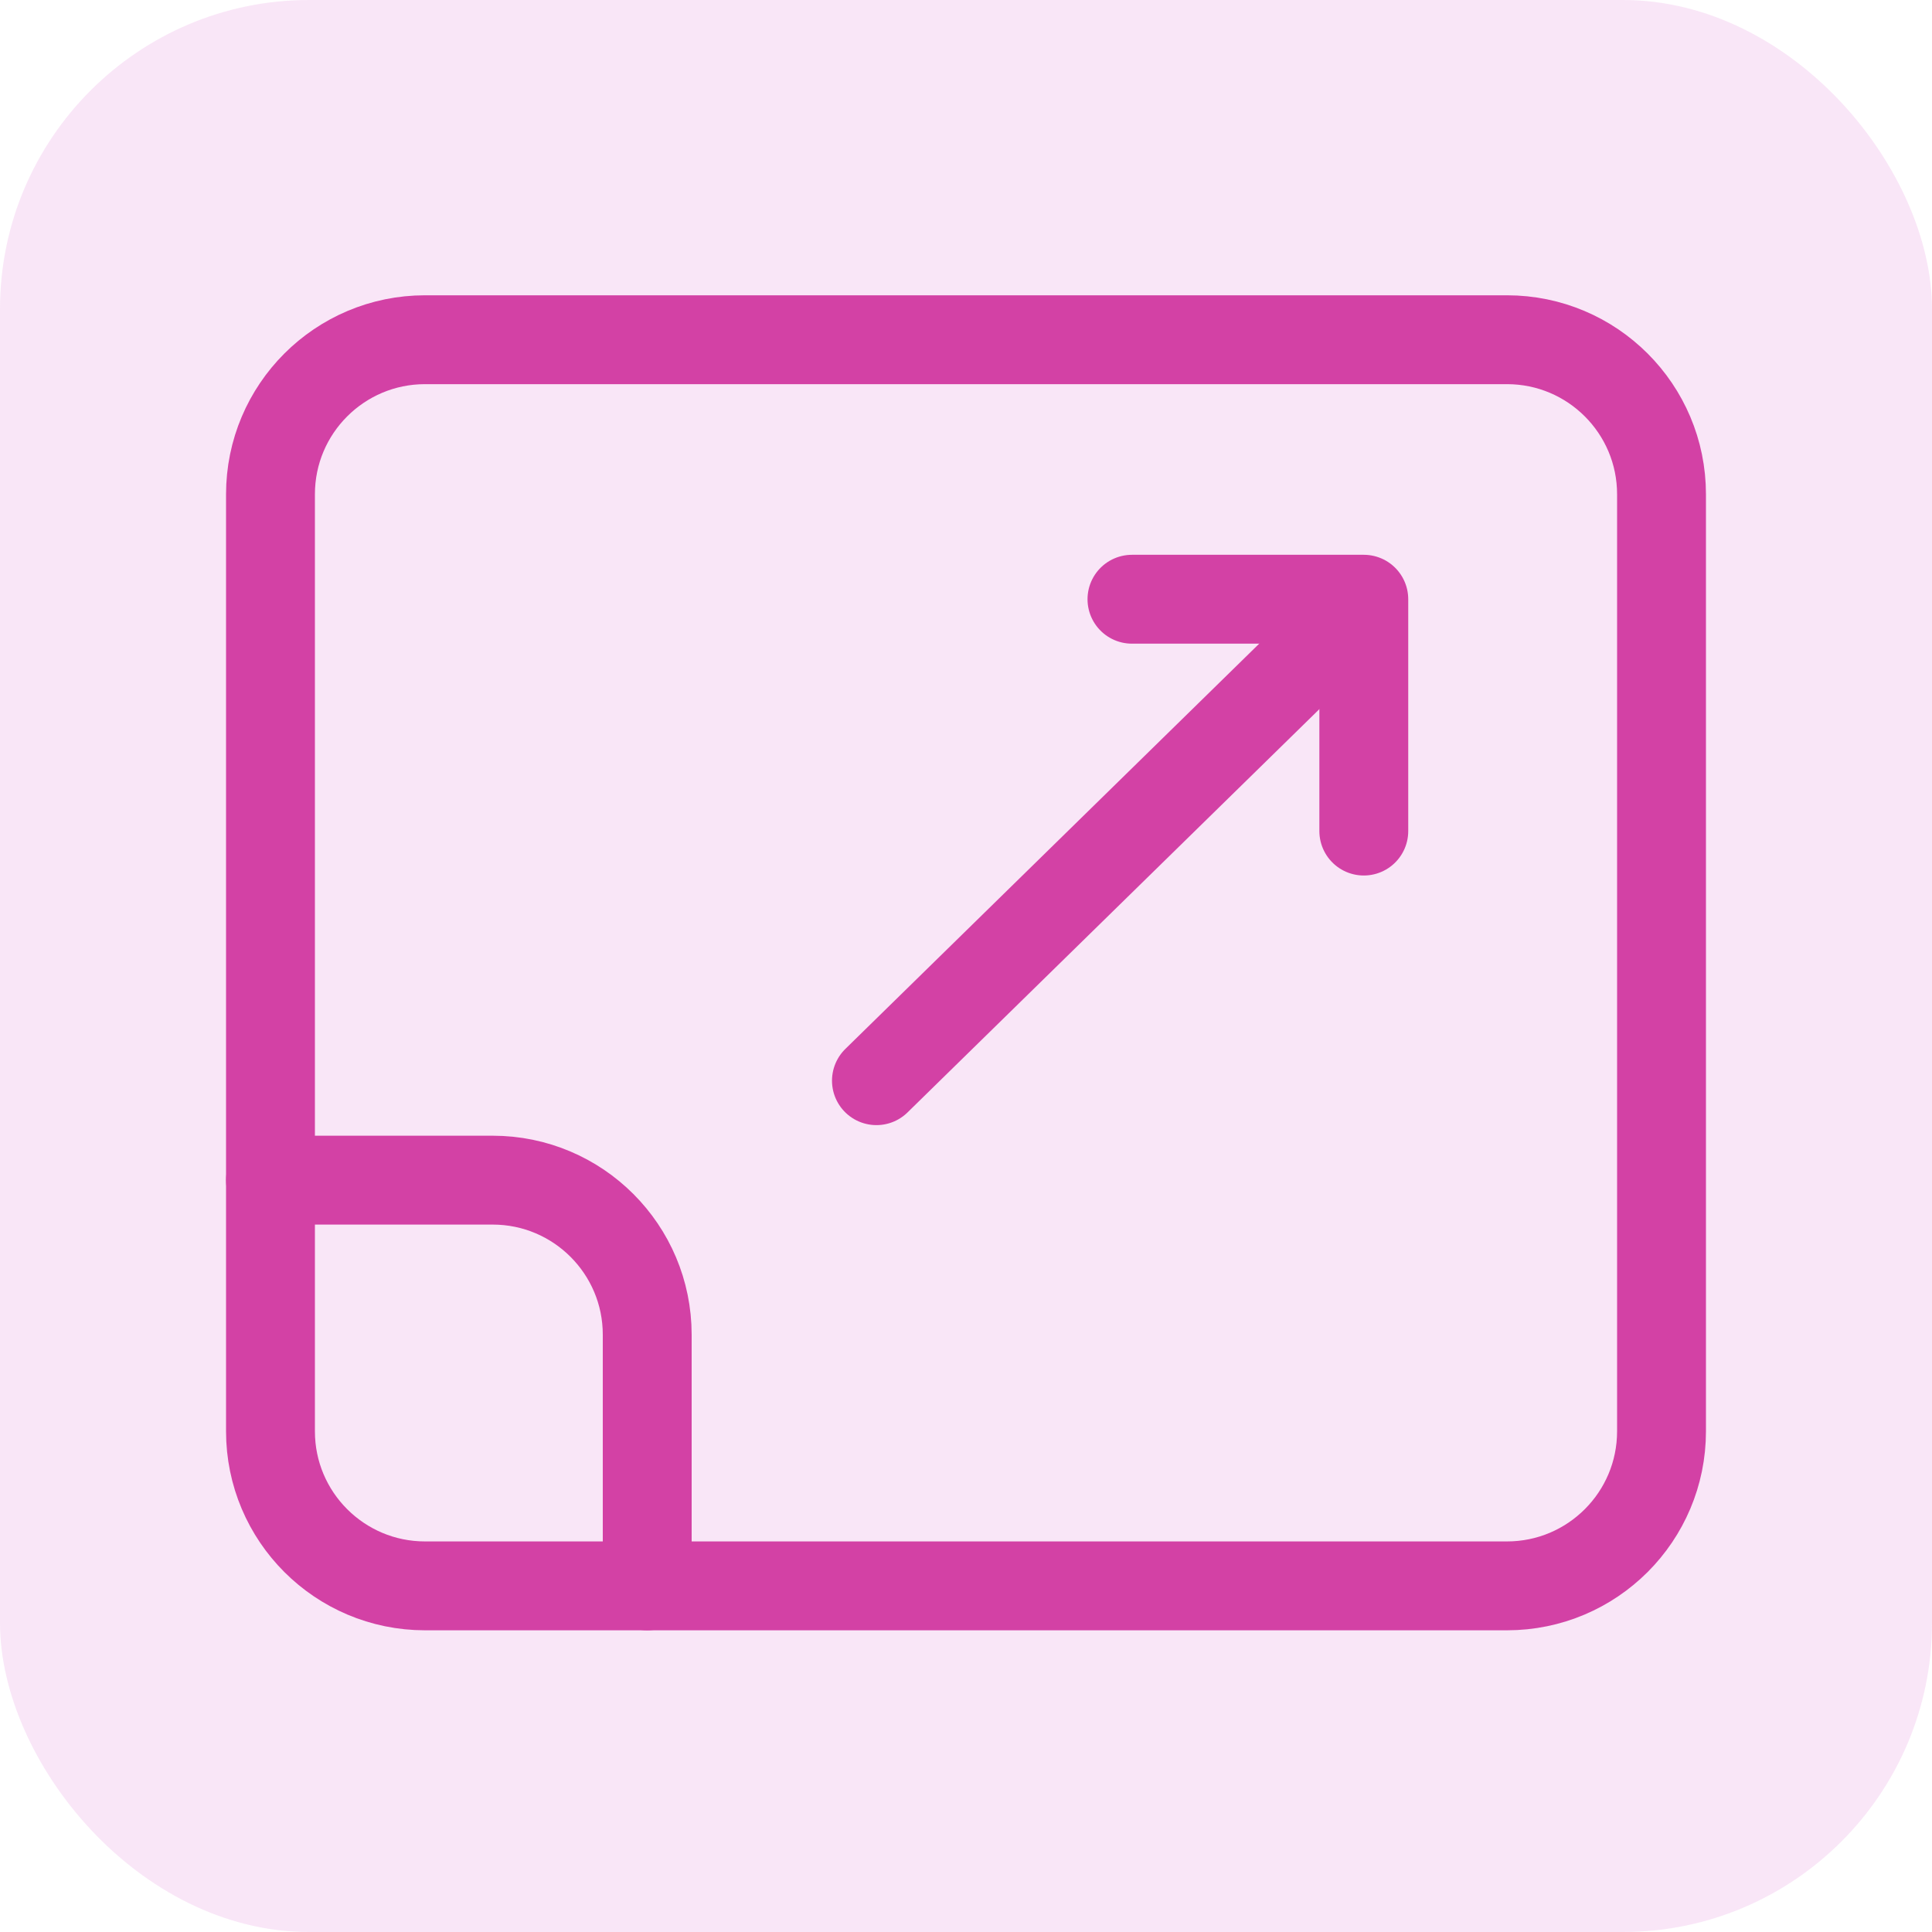
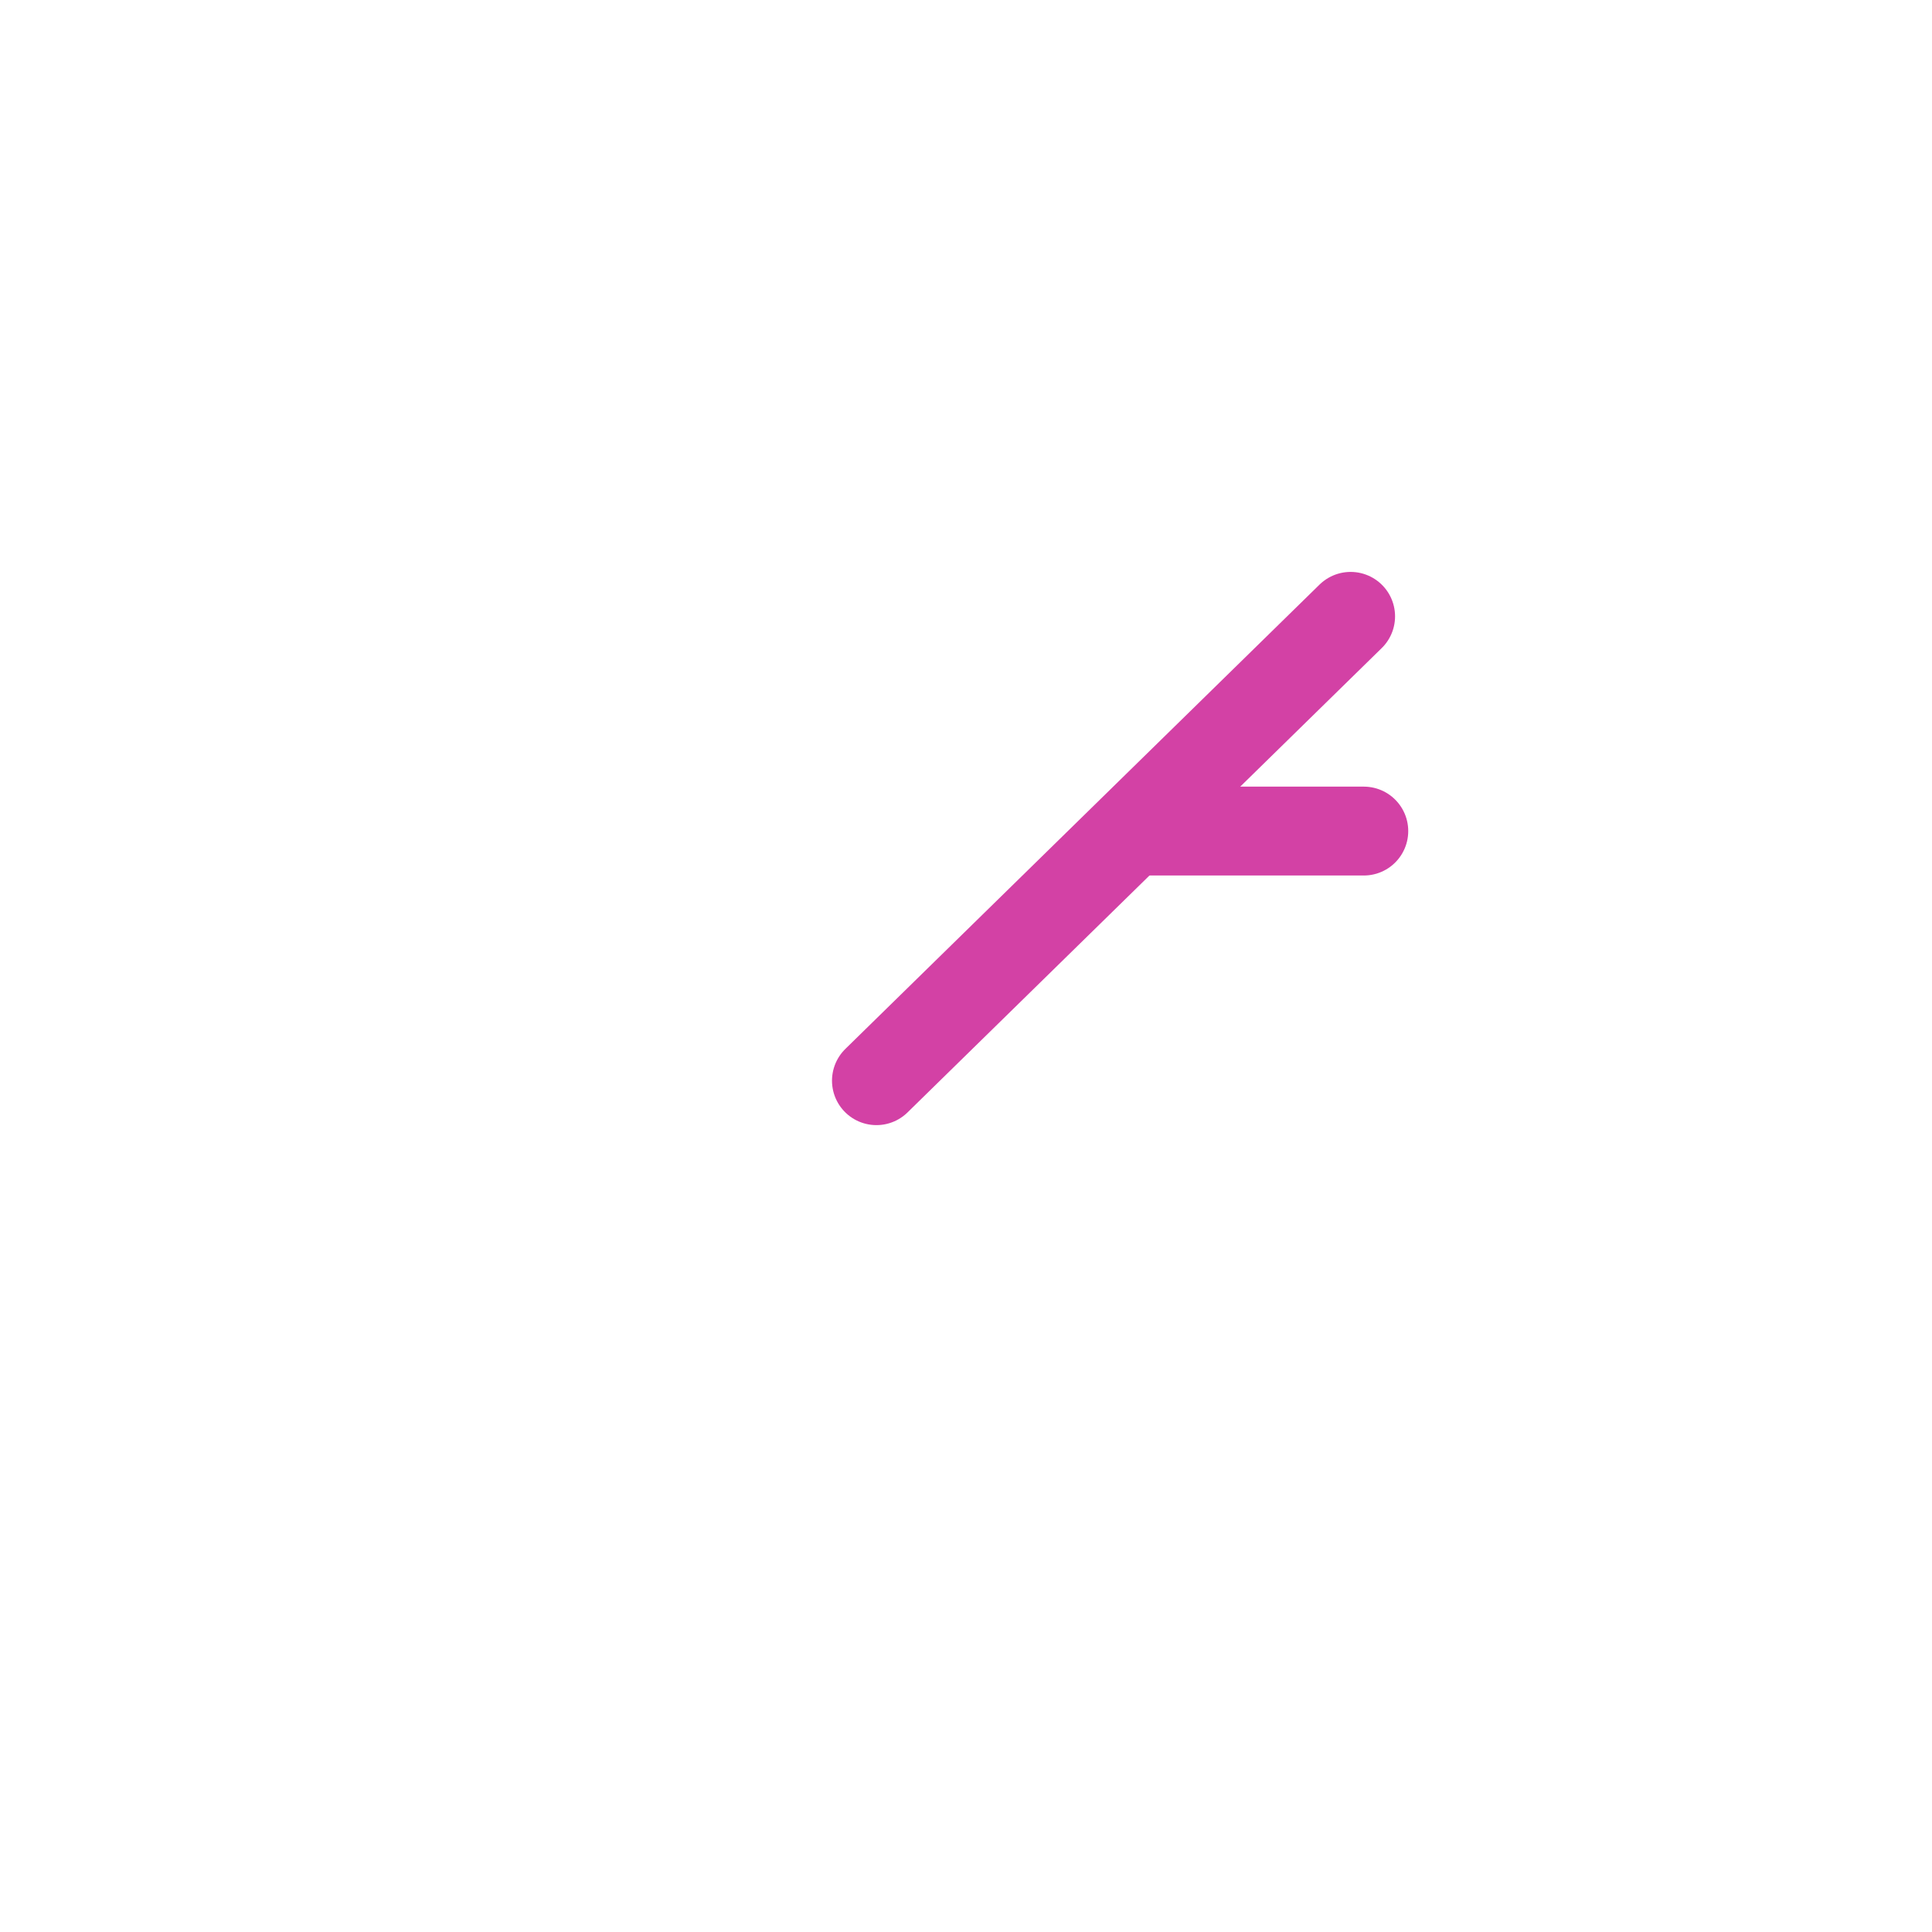
<svg xmlns="http://www.w3.org/2000/svg" width="50" height="50" viewBox="0 0 50 50" fill="none">
-   <rect width="50" height="50" rx="8" fill="#F7DFF5" fill-opacity="0.8" />
-   <path d="M7 30.542H12.75C14.959 30.542 16.75 32.333 16.75 34.542V41.042" stroke="#D341A5" stroke-width="2.3" stroke-linecap="round" stroke-linejoin="round" />
-   <path d="M39 8.792H11C8.791 8.792 7 10.582 7 12.792V37.042C7 39.251 8.791 41.042 11 41.042H39C41.209 41.042 43 39.251 43 37.042V12.792C43 10.582 41.209 8.792 39 8.792Z" stroke="#D341A5" stroke-width="2.3" stroke-linecap="round" stroke-linejoin="round" />
  <path d="M22.682 27.968L34.954 15.951" stroke="#D341A5" stroke-width="2.3" stroke-linecap="round" stroke-linejoin="round" />
-   <path d="M35.295 21.508V15.508H29.295" stroke="#D341A5" stroke-width="2.3" stroke-linecap="round" stroke-linejoin="round" />
+   <path d="M35.295 21.508H29.295" stroke="#D341A5" stroke-width="2.3" stroke-linecap="round" stroke-linejoin="round" />
</svg>